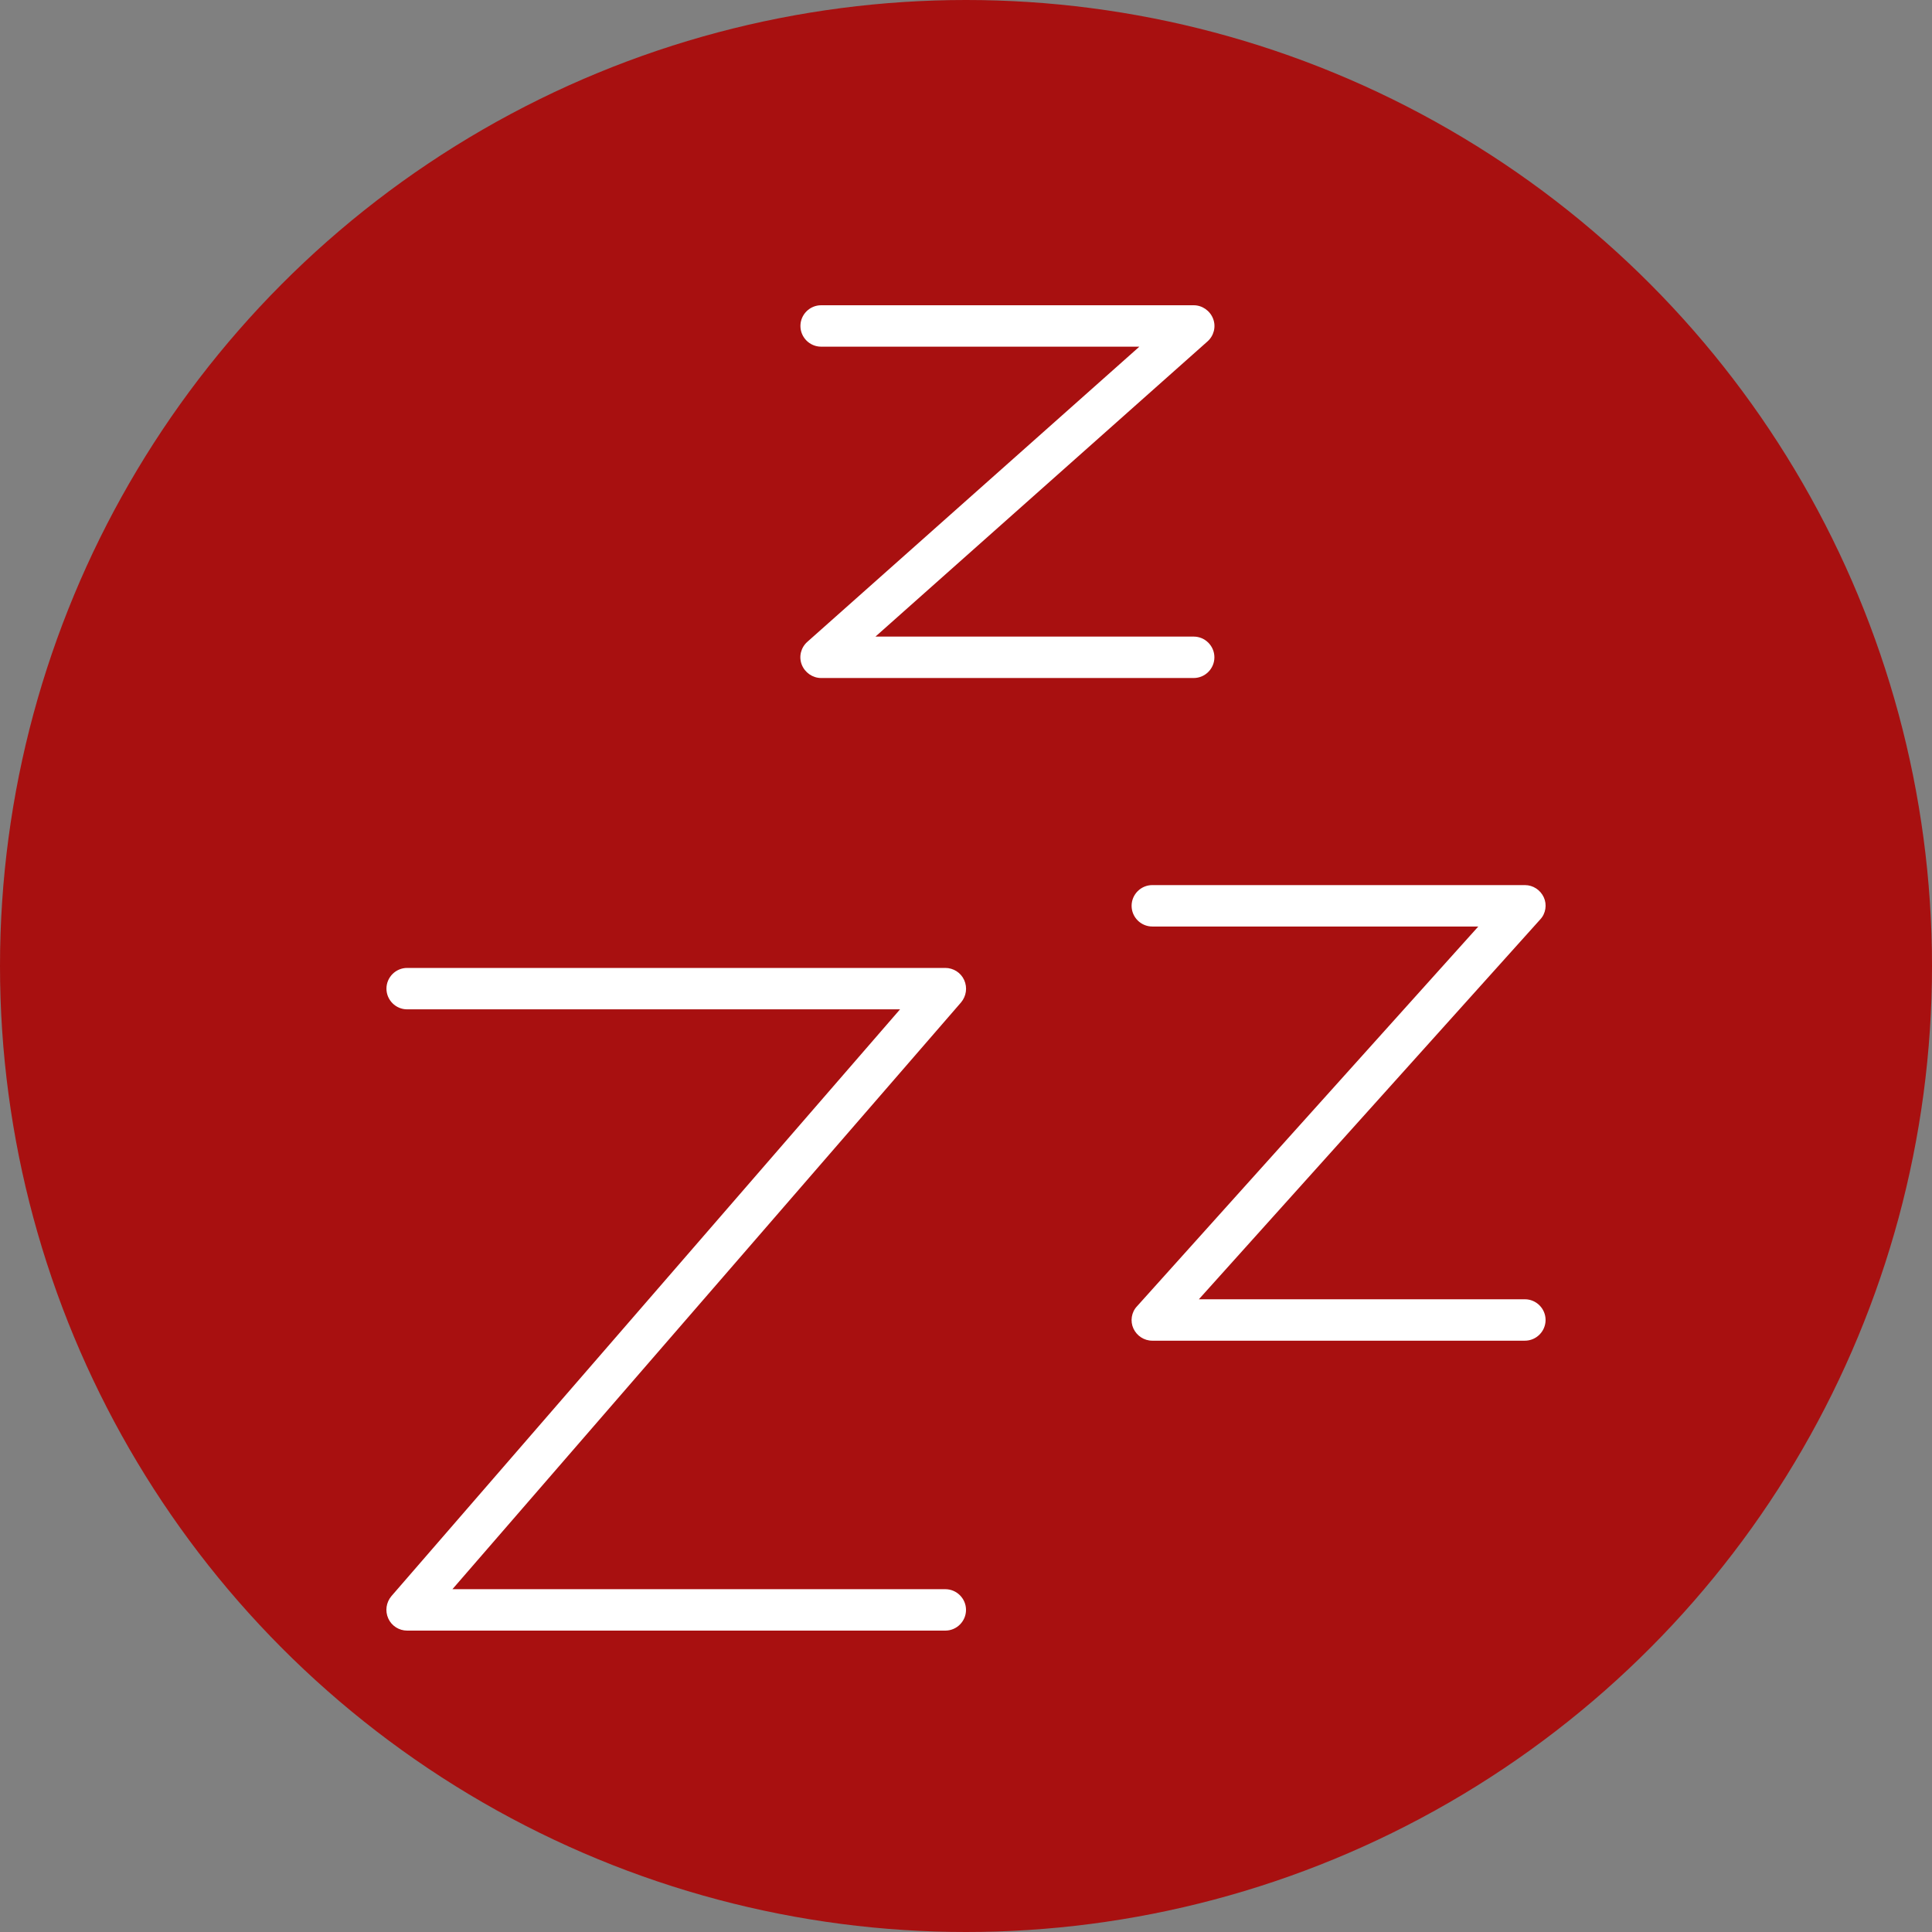
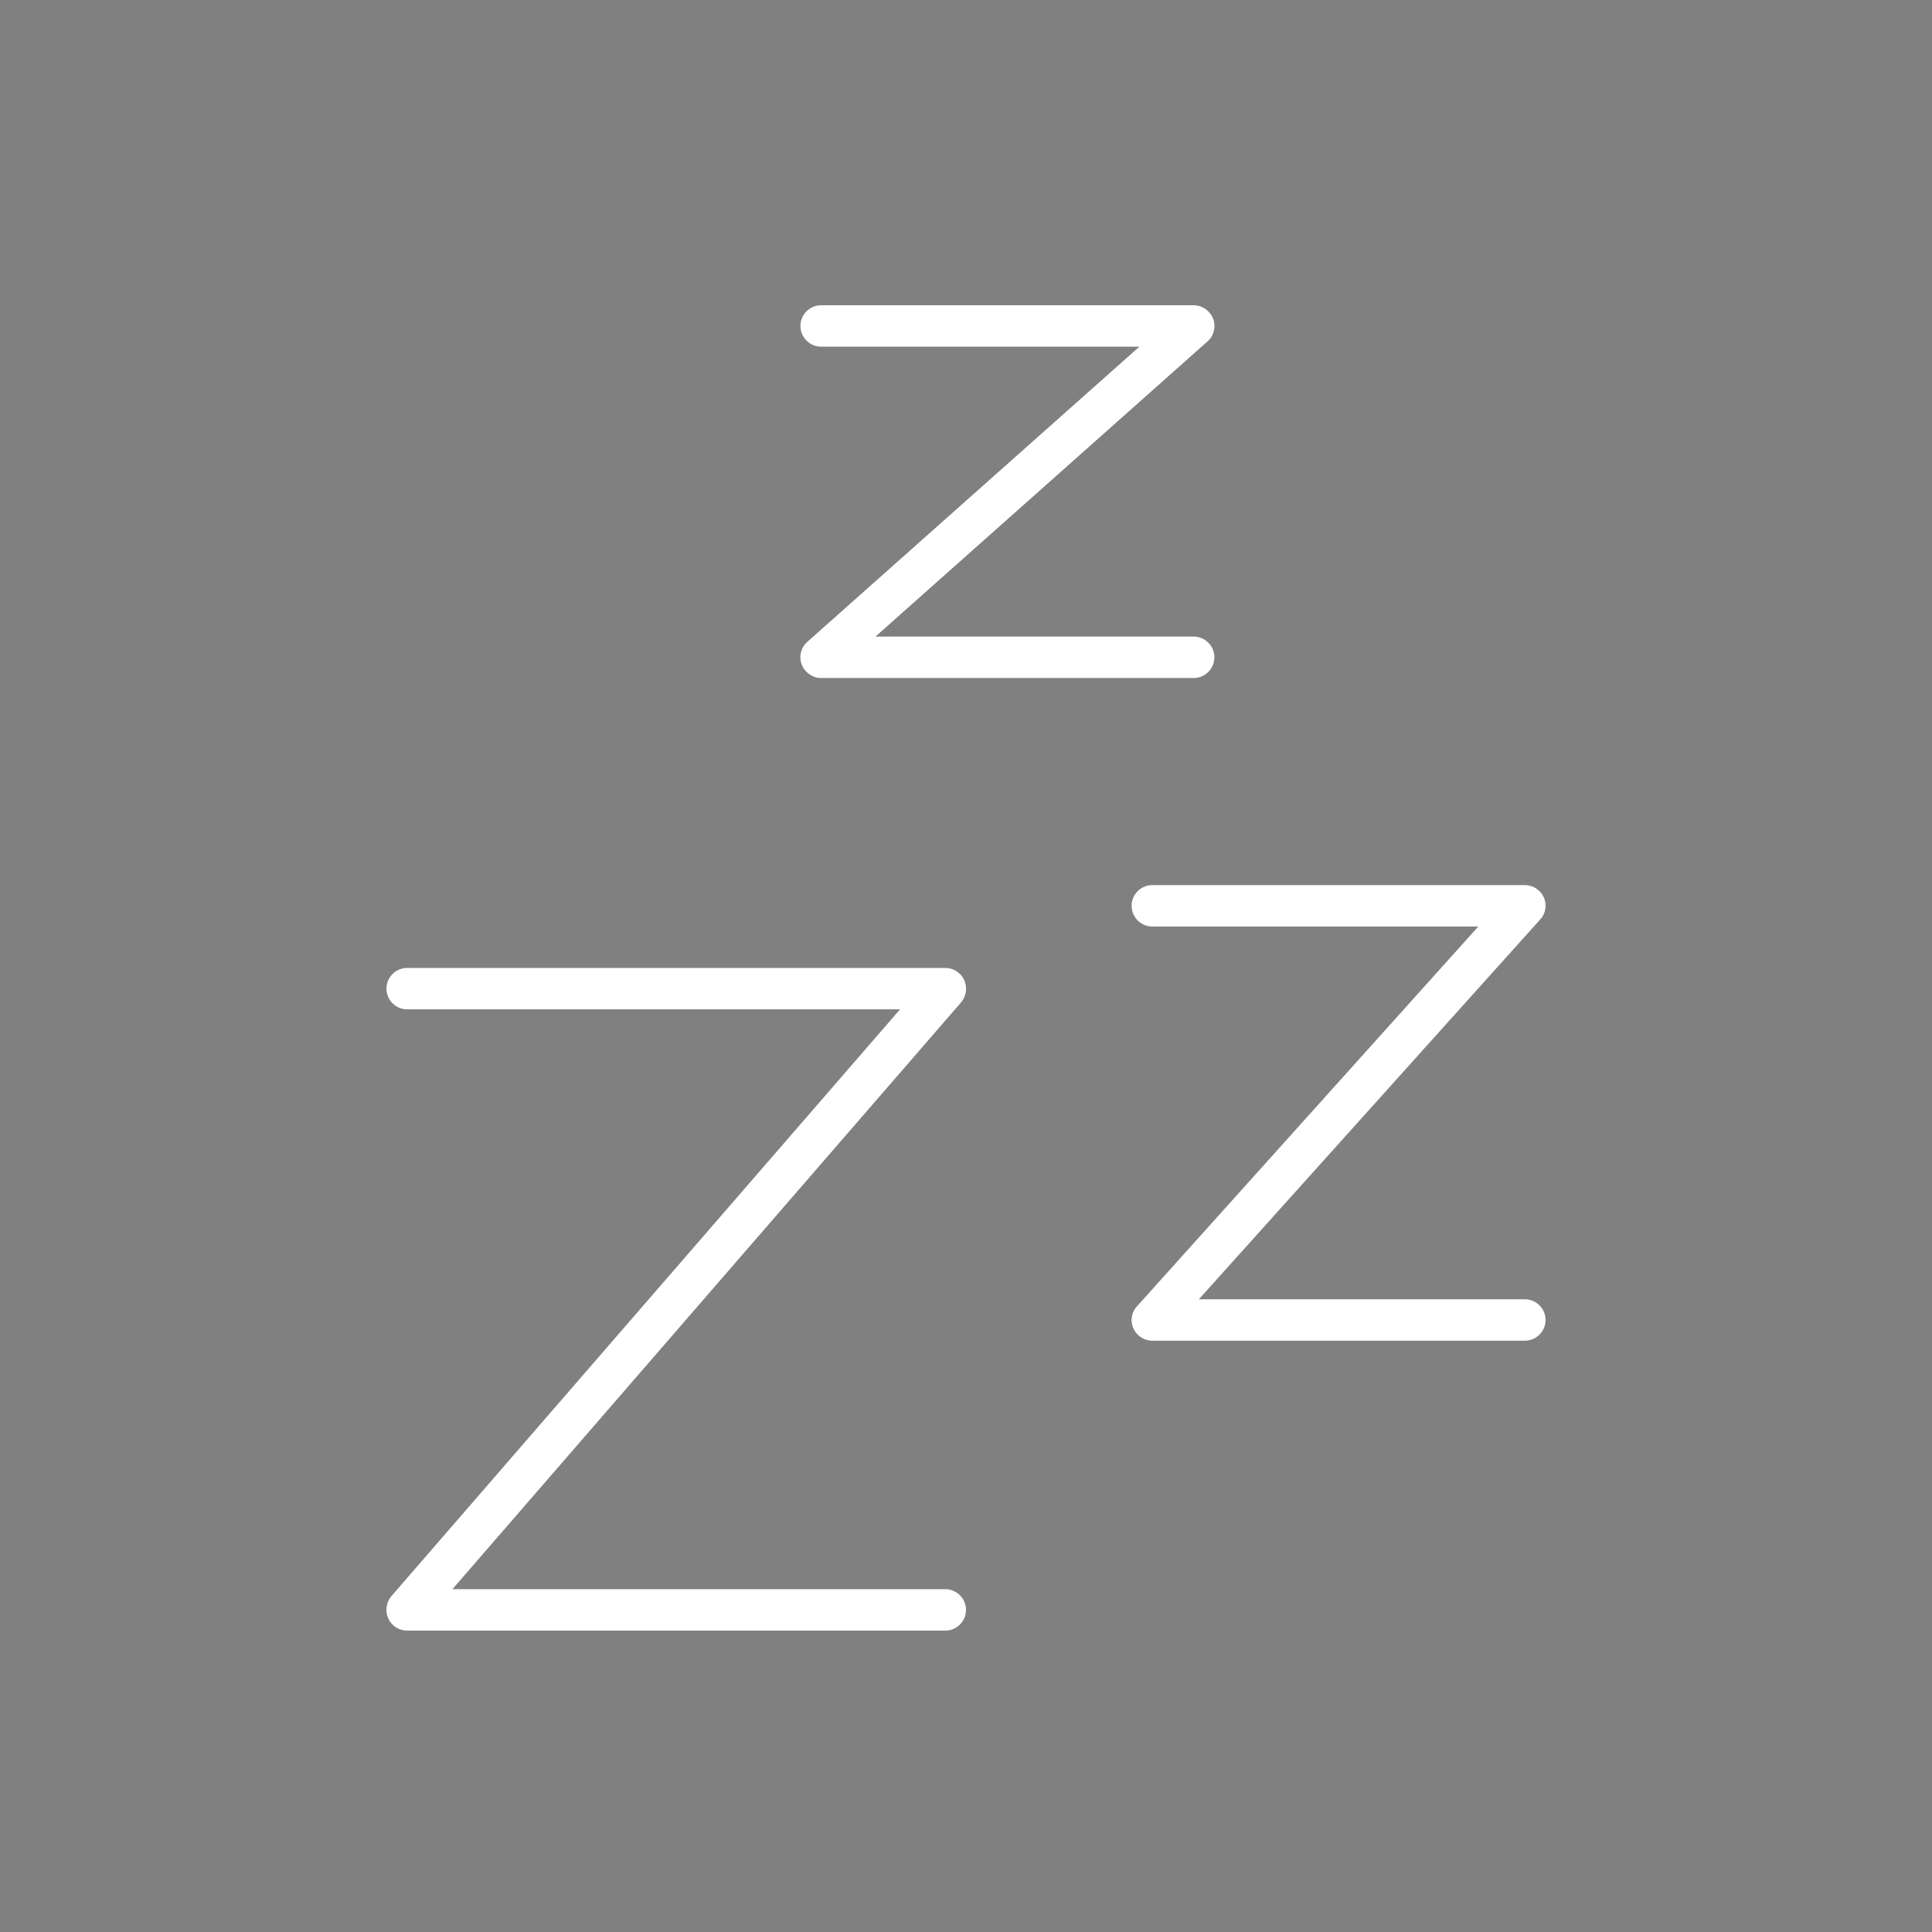
<svg xmlns="http://www.w3.org/2000/svg" width="500" height="500" viewBox="0 0 500 500" fill="none">
  <rect x="0" y="0" width="500" height="500" fill="#808080" stroke="none" />
  <g clip-path="url(#clip0_8_18)">
-     <circle cx="250" cy="250" r="250" fill="#A81010" />
    <path d="M207.149 84.359C207.149 81.412 209.559 79 212.506 79H308.928C311.138 79 313.147 80.407 313.95 82.484C314.754 84.56 314.151 86.905 312.477 88.379L226.567 164.75H308.928C311.875 164.75 314.285 167.162 314.285 170.109C314.285 173.057 311.875 175.469 308.928 175.469H212.506C210.296 175.469 208.287 174.062 207.484 171.985C206.68 169.908 207.283 167.564 208.957 166.09L294.867 89.719H212.506C209.559 89.719 207.149 87.307 207.149 84.359ZM100.013 255.859C100.013 252.912 102.423 250.5 105.37 250.5H244.647C246.722 250.5 248.664 251.706 249.535 253.649C250.405 255.591 250.07 257.802 248.731 259.41L117.088 411.281H244.647C247.593 411.281 250.003 413.693 250.003 416.641C250.003 419.588 247.593 422 244.647 422H105.37C103.294 422 101.352 420.794 100.481 418.851C99.611 416.909 99.946 414.698 101.285 413.09L232.929 261.219H105.37C102.423 261.219 100.013 258.807 100.013 255.859ZM298.215 229.062H394.637C396.78 229.062 398.655 230.335 399.525 232.211C400.396 234.087 400.061 236.432 398.588 237.972L310.267 336.25H394.637C397.583 336.25 399.994 338.662 399.994 341.609C399.994 344.557 397.583 346.969 394.637 346.969H298.215C296.072 346.969 294.197 345.696 293.327 343.82C292.456 341.944 292.791 339.6 294.264 338.059L382.584 239.781H298.215C295.268 239.781 292.858 237.37 292.858 234.422C292.858 231.474 295.268 229.062 298.215 229.062Z" fill="white" />
  </g>
  <defs>
    <clipPath id="clip0_8_18">
      <rect width="500" height="500" fill="white" />
    </clipPath>
  </defs>
</svg>